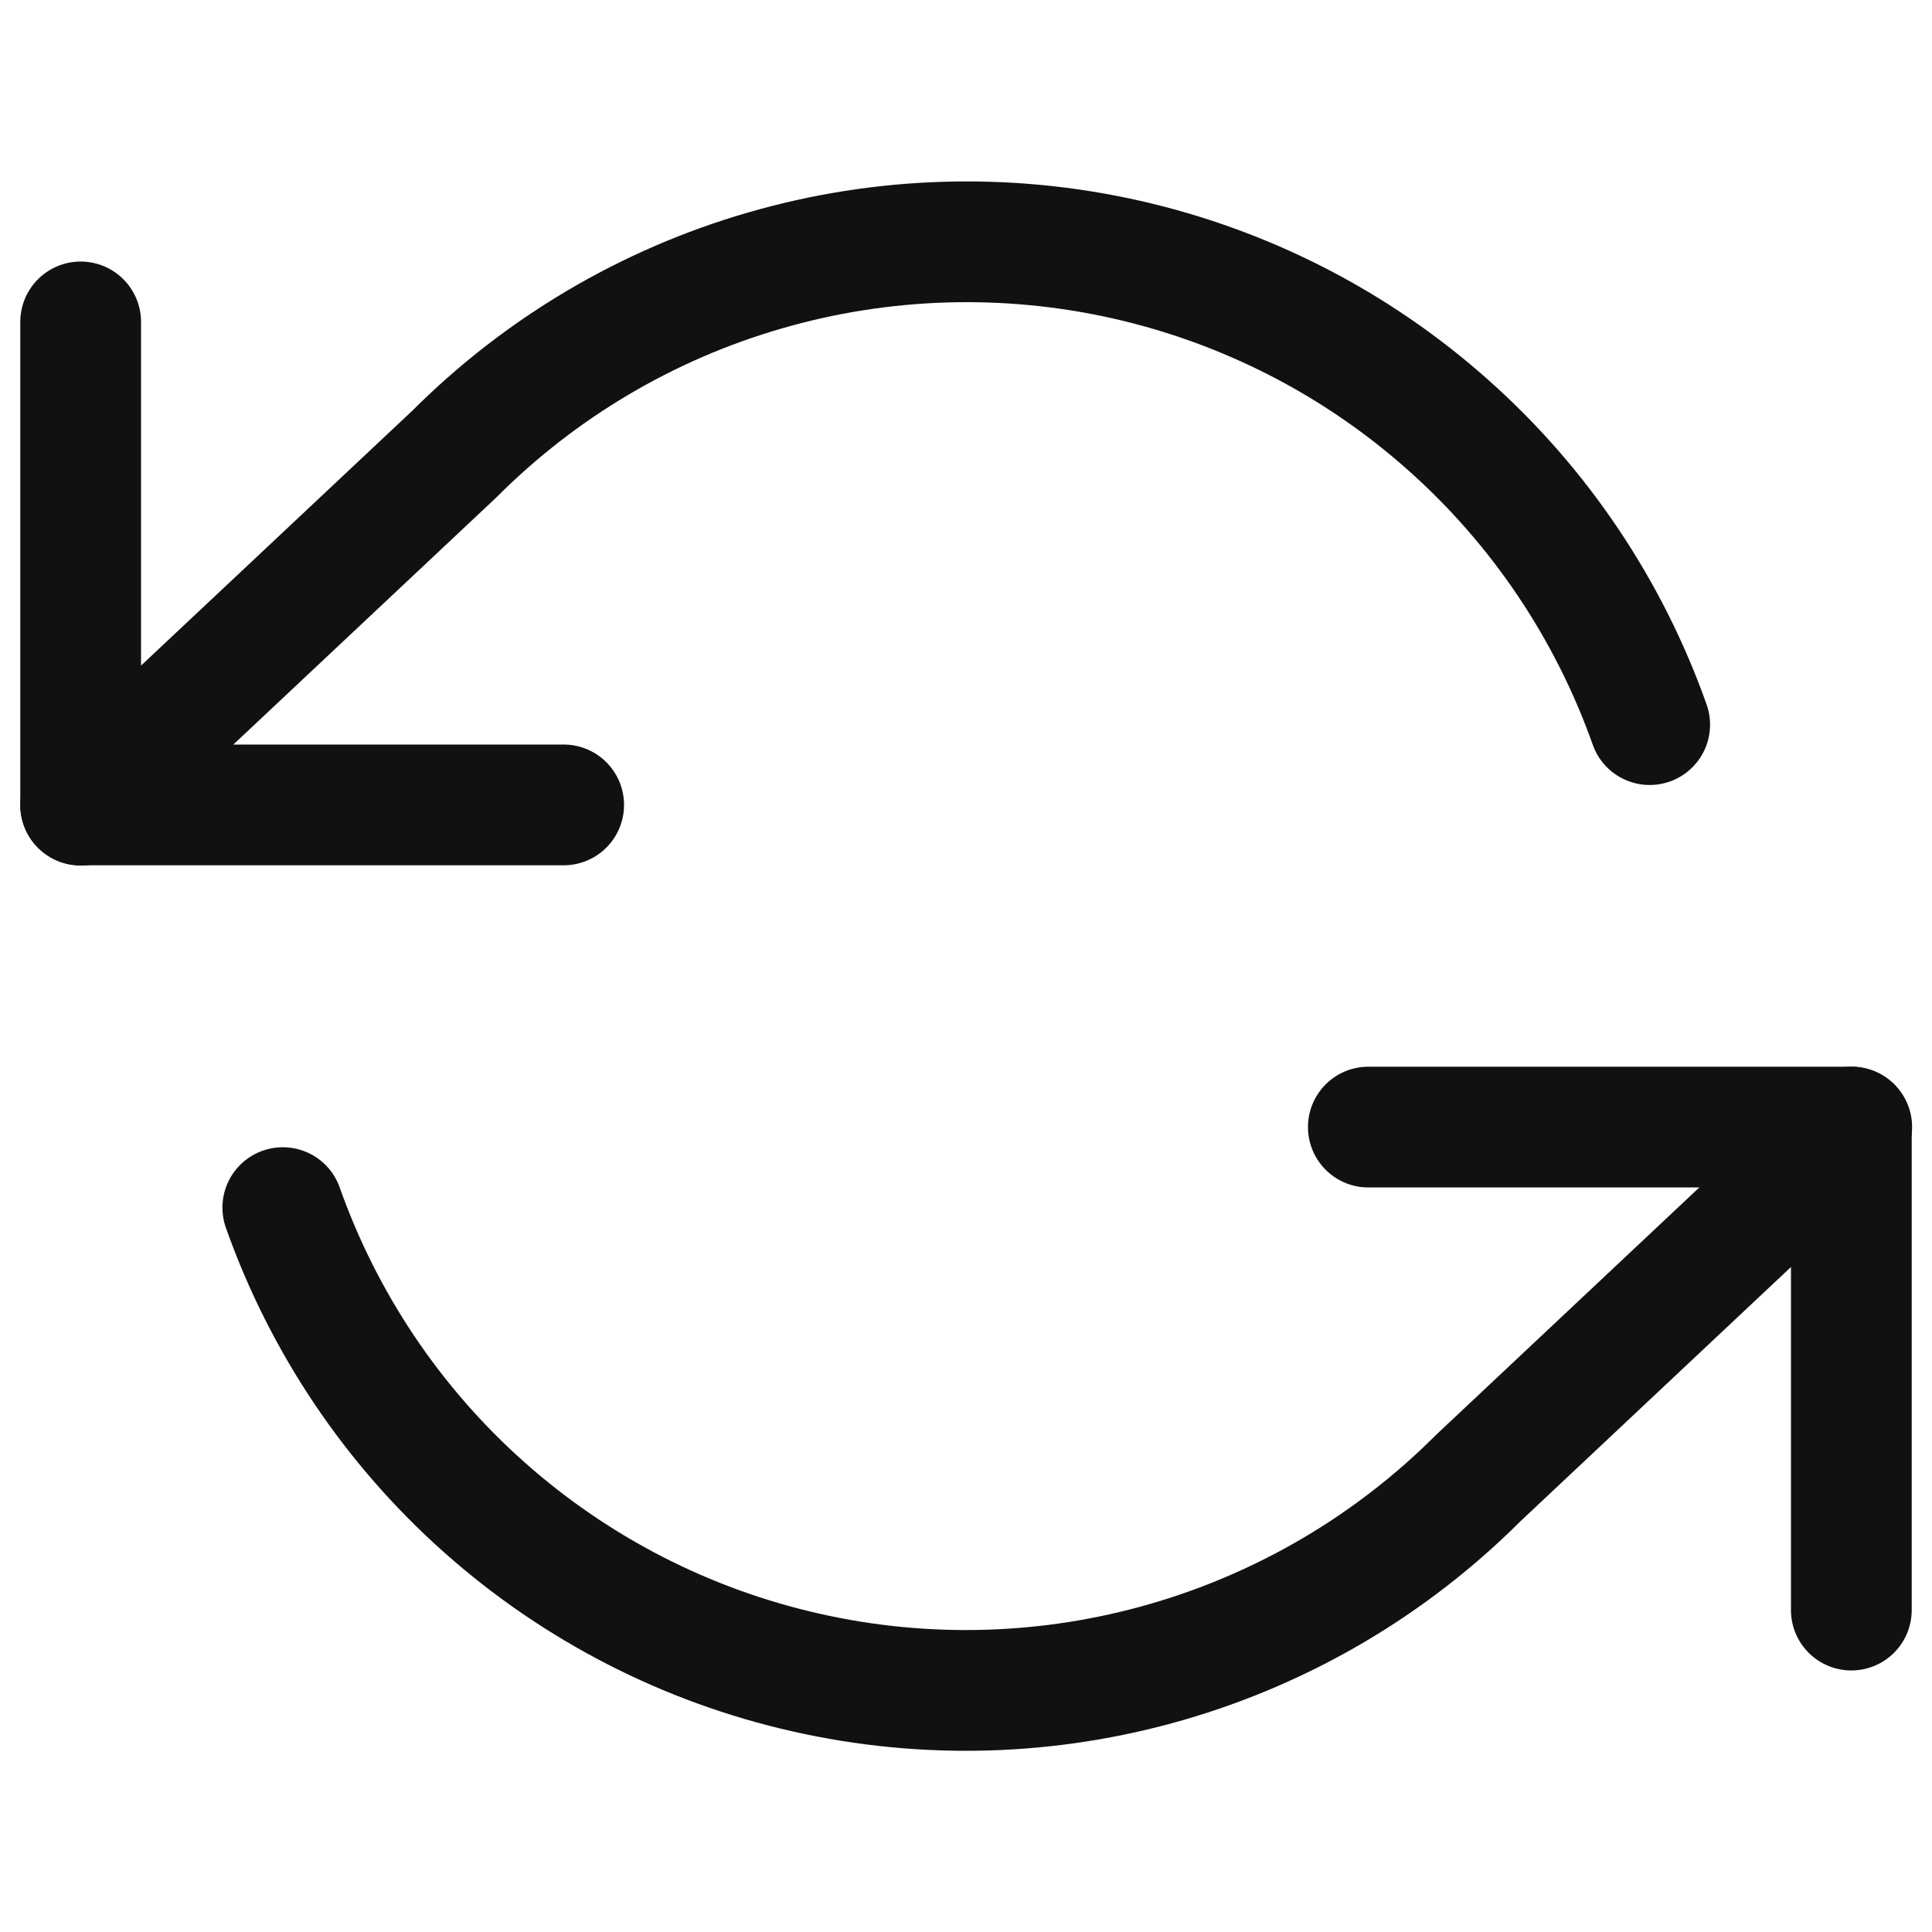
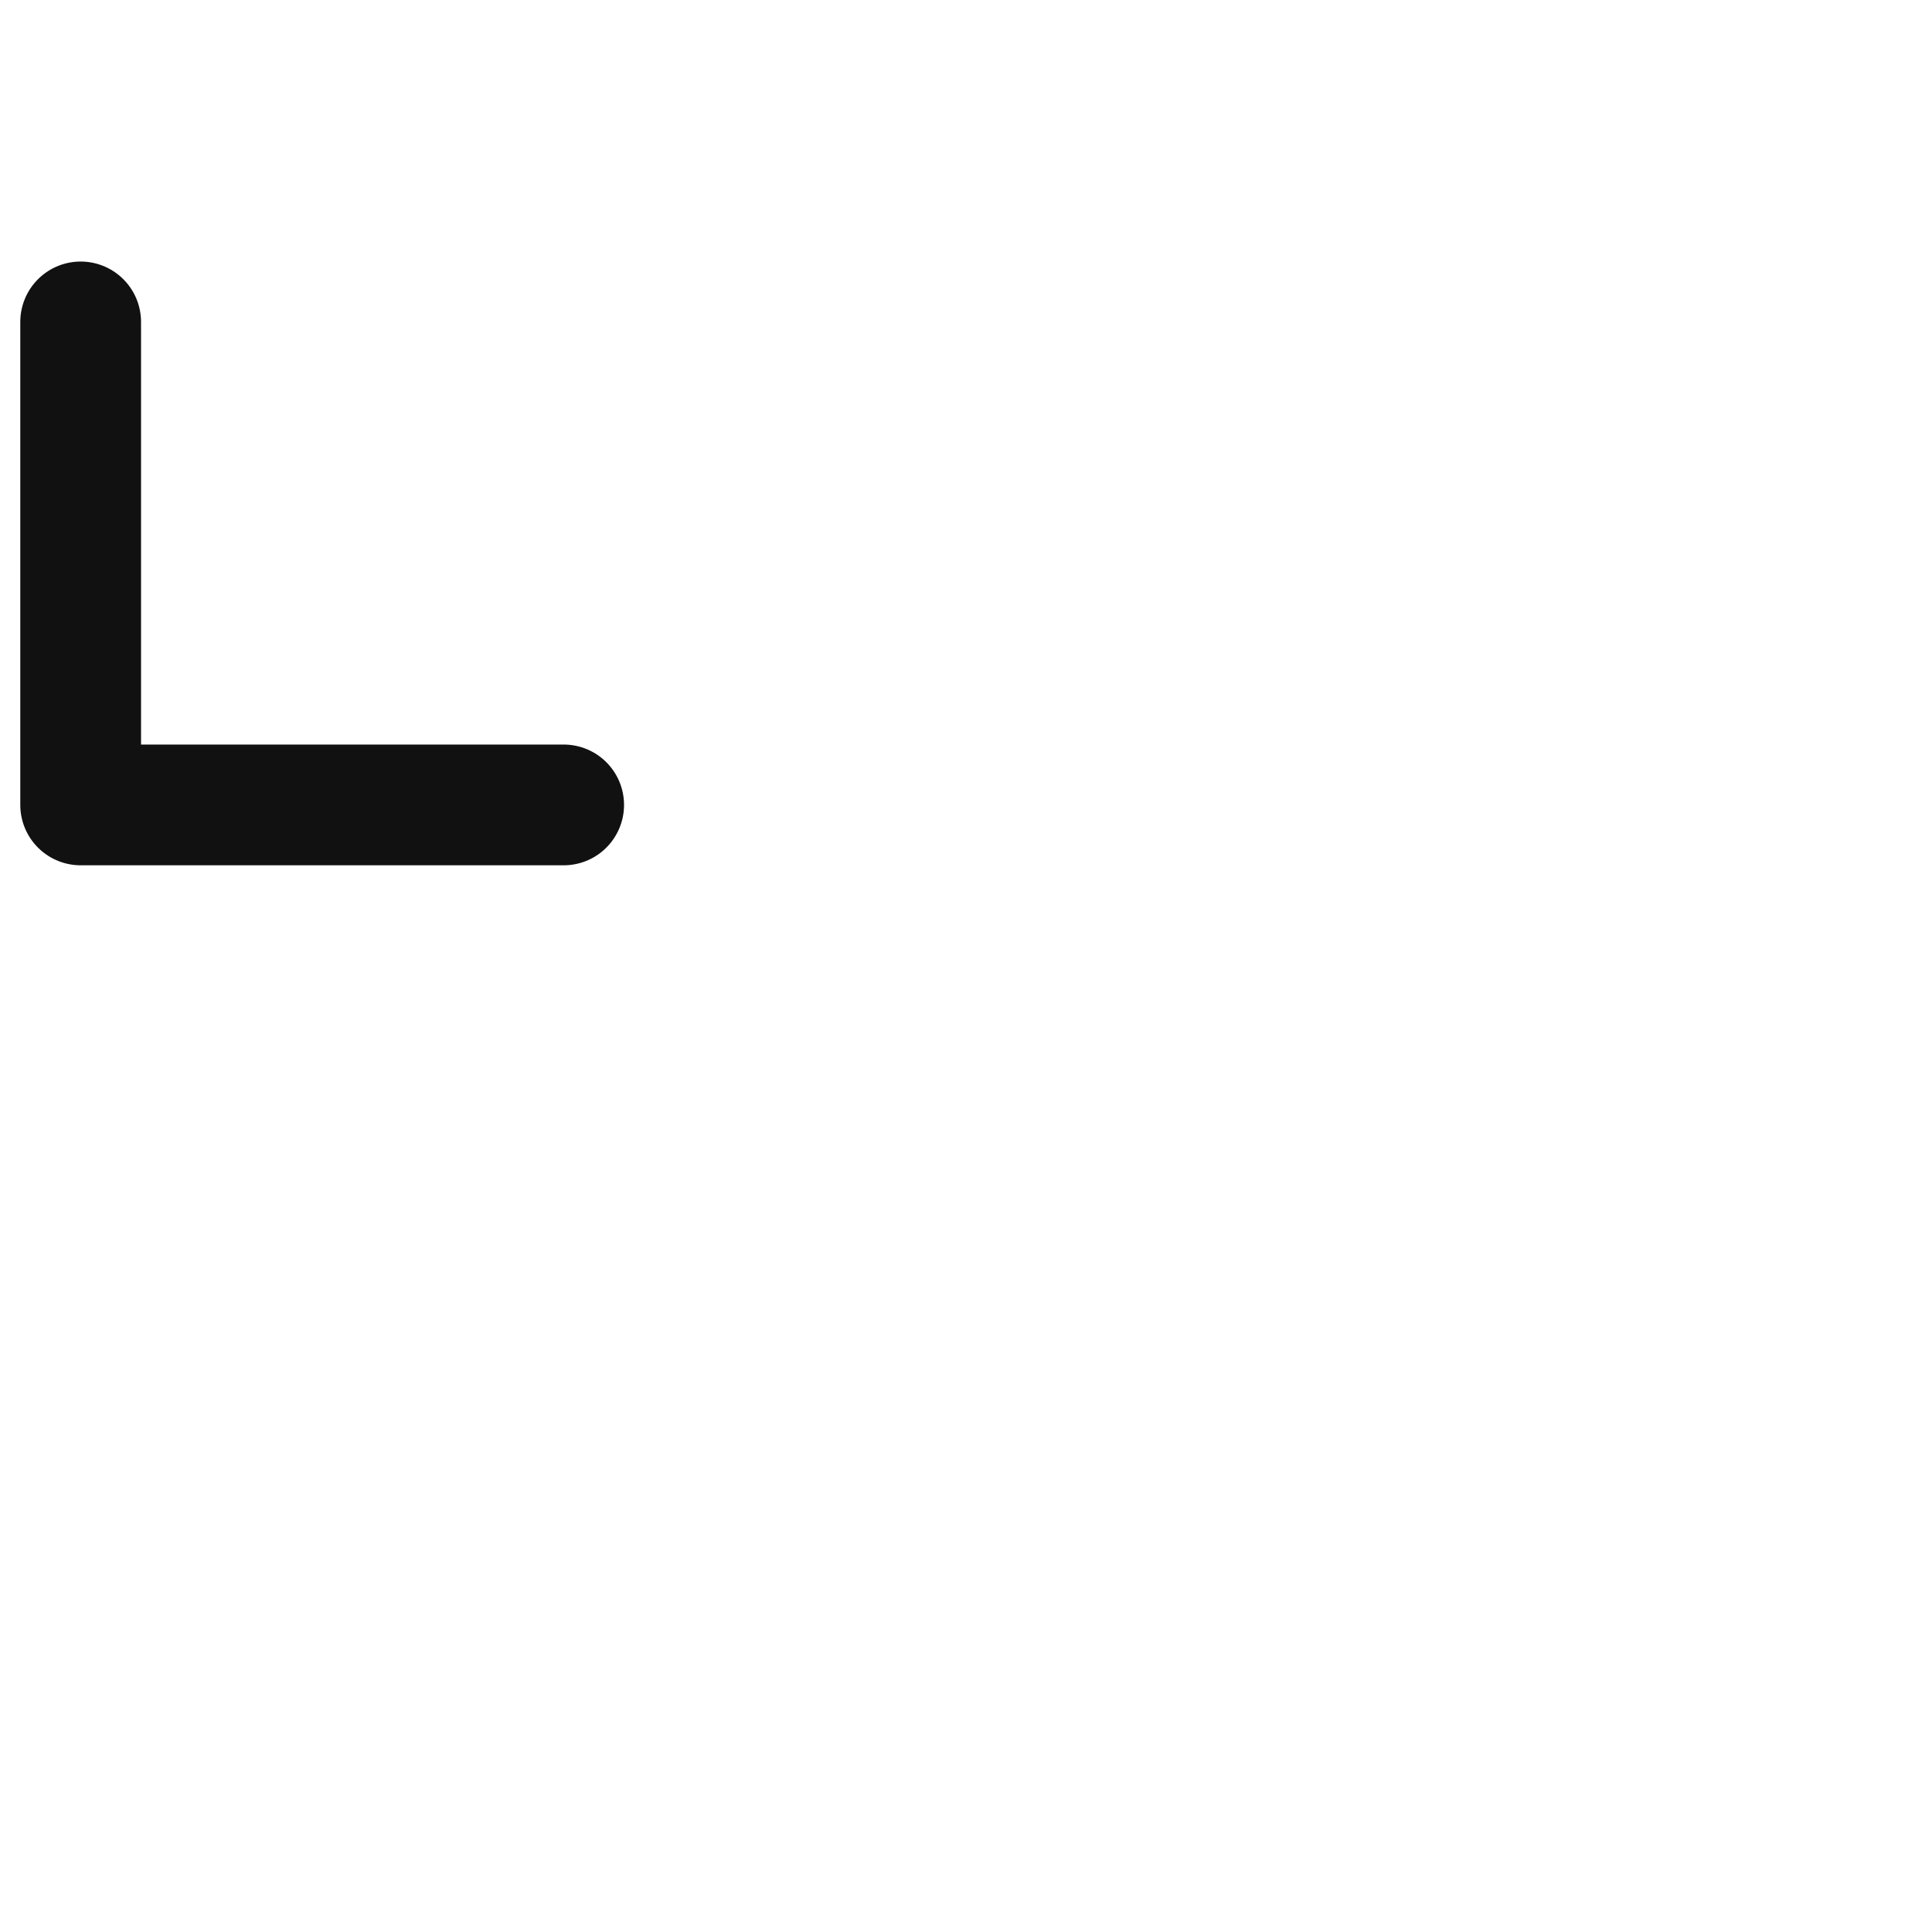
<svg xmlns="http://www.w3.org/2000/svg" fill="none" viewBox="0 0 16 16" height="16" width="16">
  <path stroke-linejoin="round" stroke-linecap="round" stroke="#111111" d="M0.668 2.666V6.666H4.668" />
-   <path stroke-linejoin="round" stroke-linecap="round" stroke="#111111" d="M15.332 13.334V9.334H11.332" />
-   <path stroke-linejoin="round" stroke-linecap="round" stroke="#111111" d="M13.662 6.001C13.323 5.045 12.749 4.191 11.991 3.518C11.234 2.844 10.318 2.374 9.329 2.15C8.341 1.927 7.312 1.957 6.338 2.239C5.364 2.52 4.478 3.044 3.762 3.761L0.668 6.668M15.335 9.334L12.242 12.241C11.525 12.958 10.639 13.481 9.665 13.763C8.691 14.045 7.662 14.075 6.674 13.851C5.685 13.628 4.769 13.157 4.012 12.484C3.254 11.811 2.68 10.956 2.342 10.001" />
</svg>